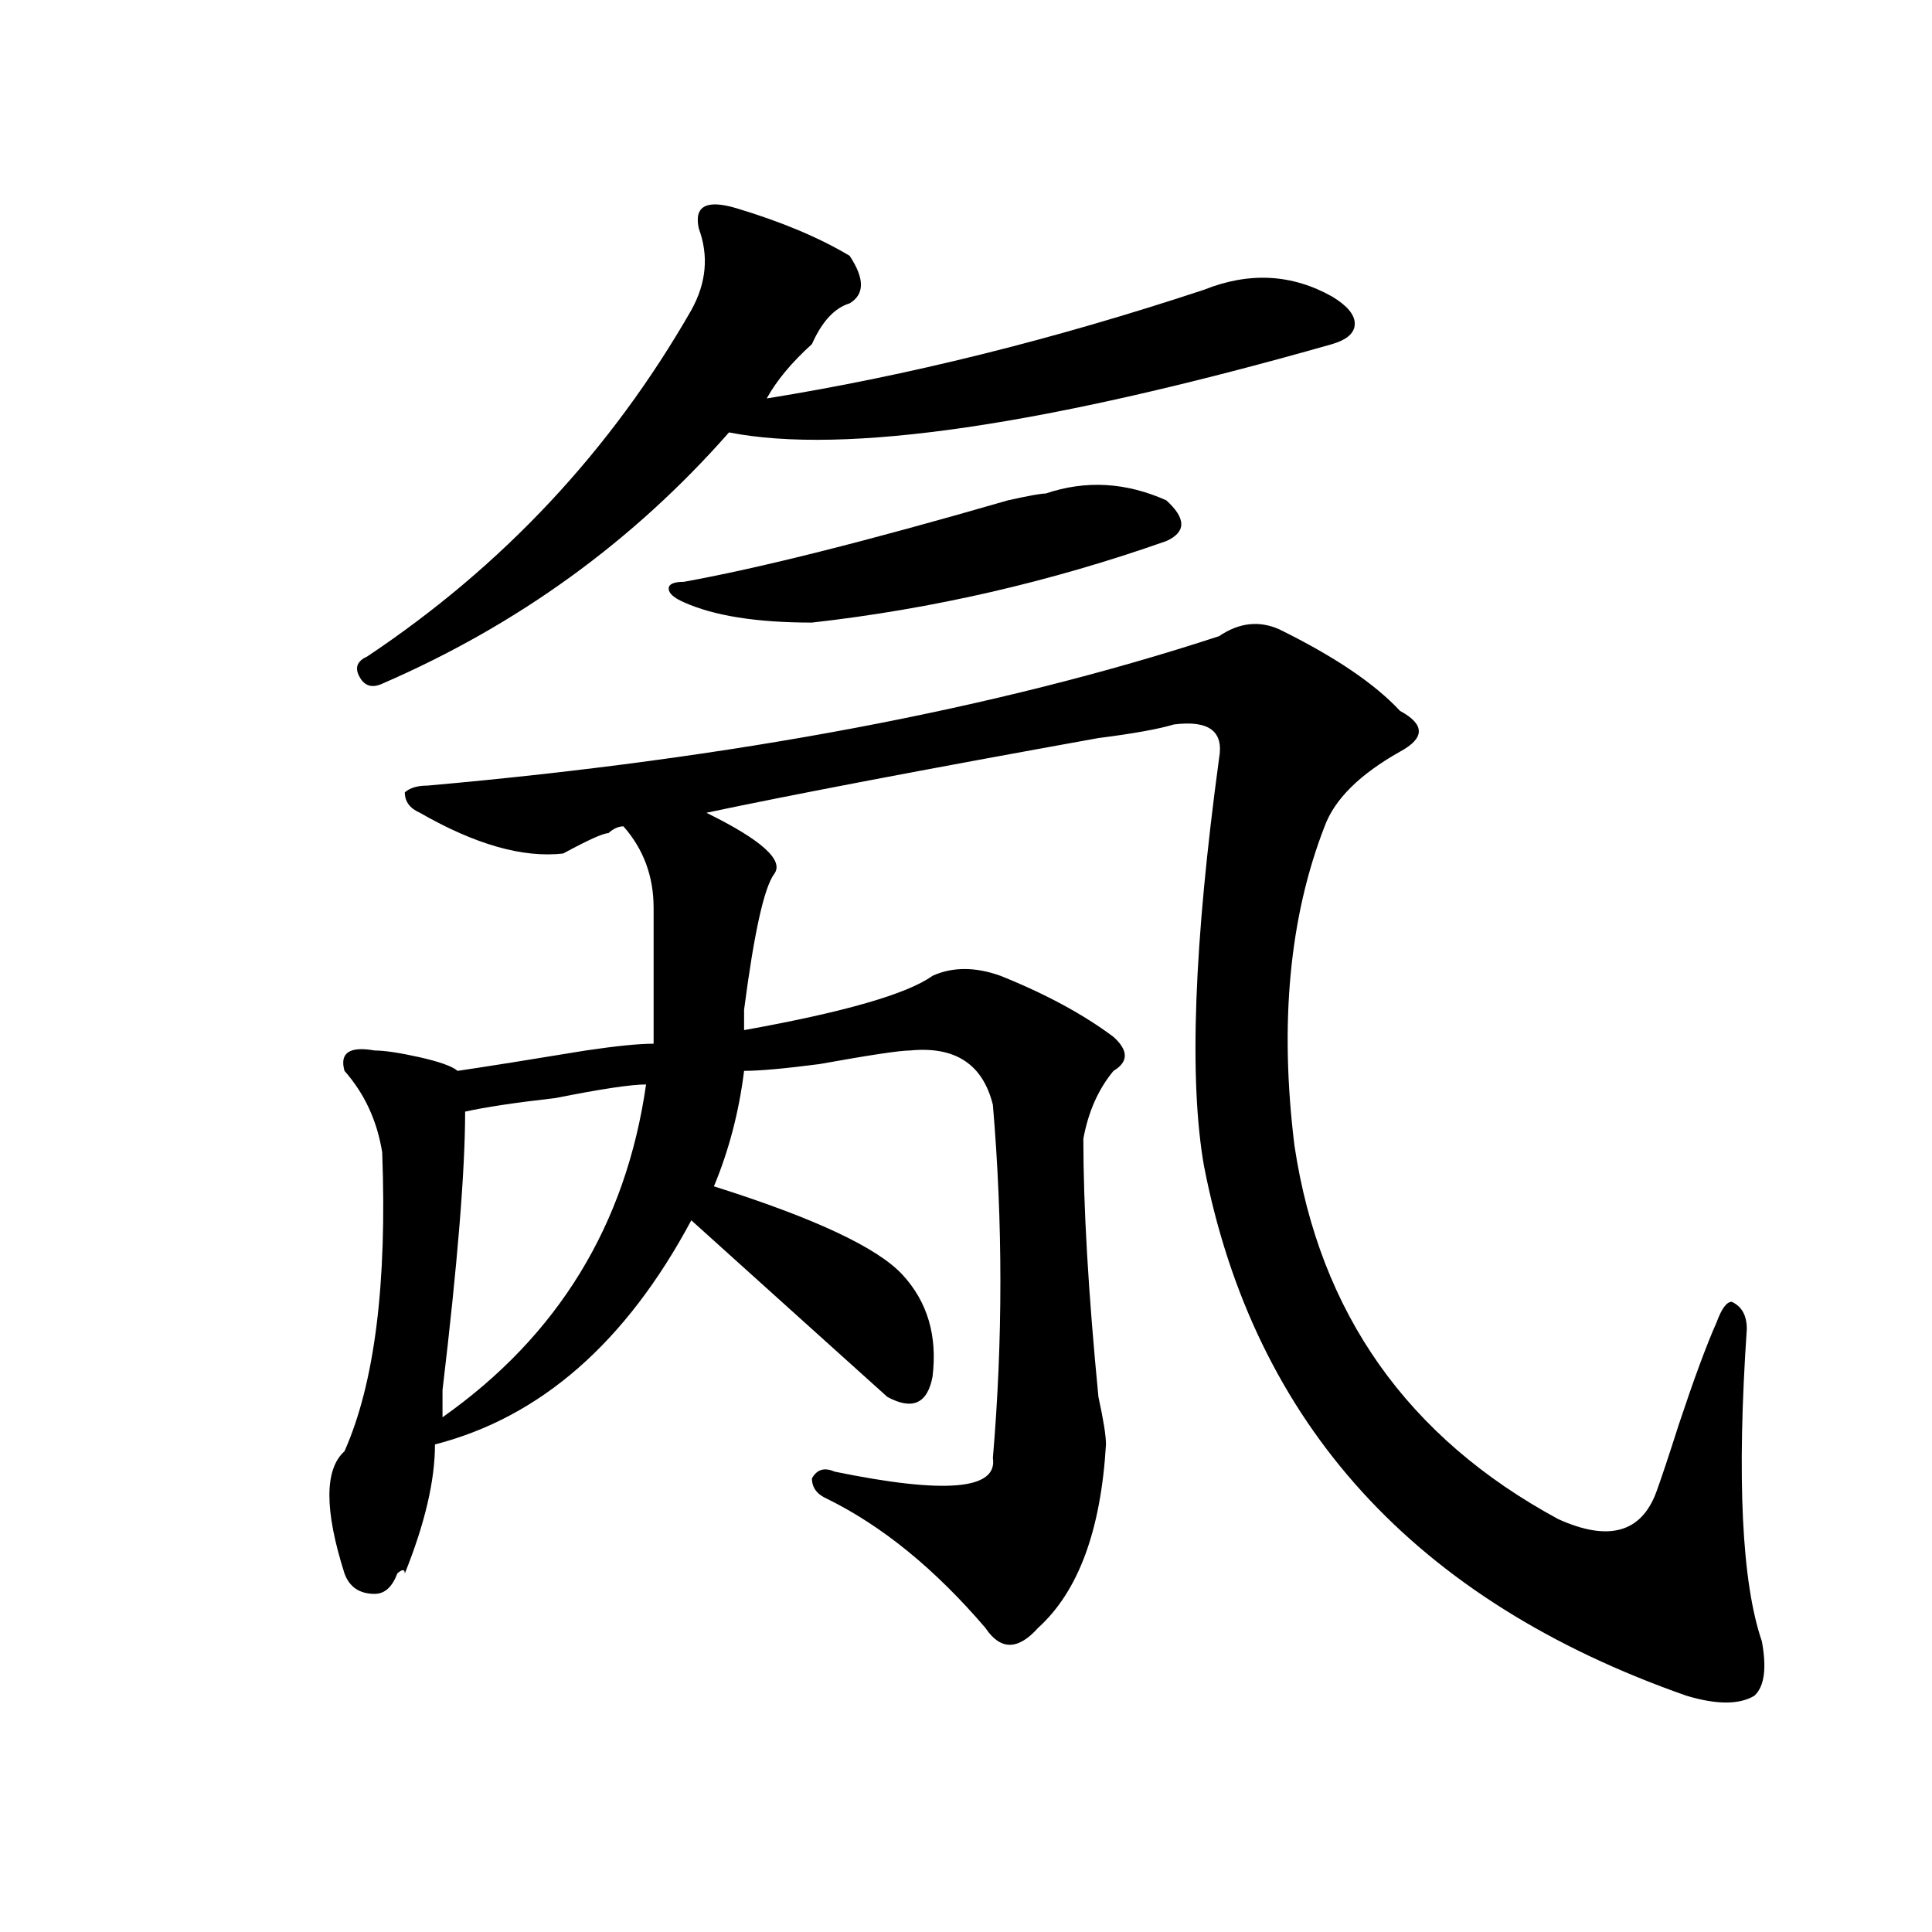
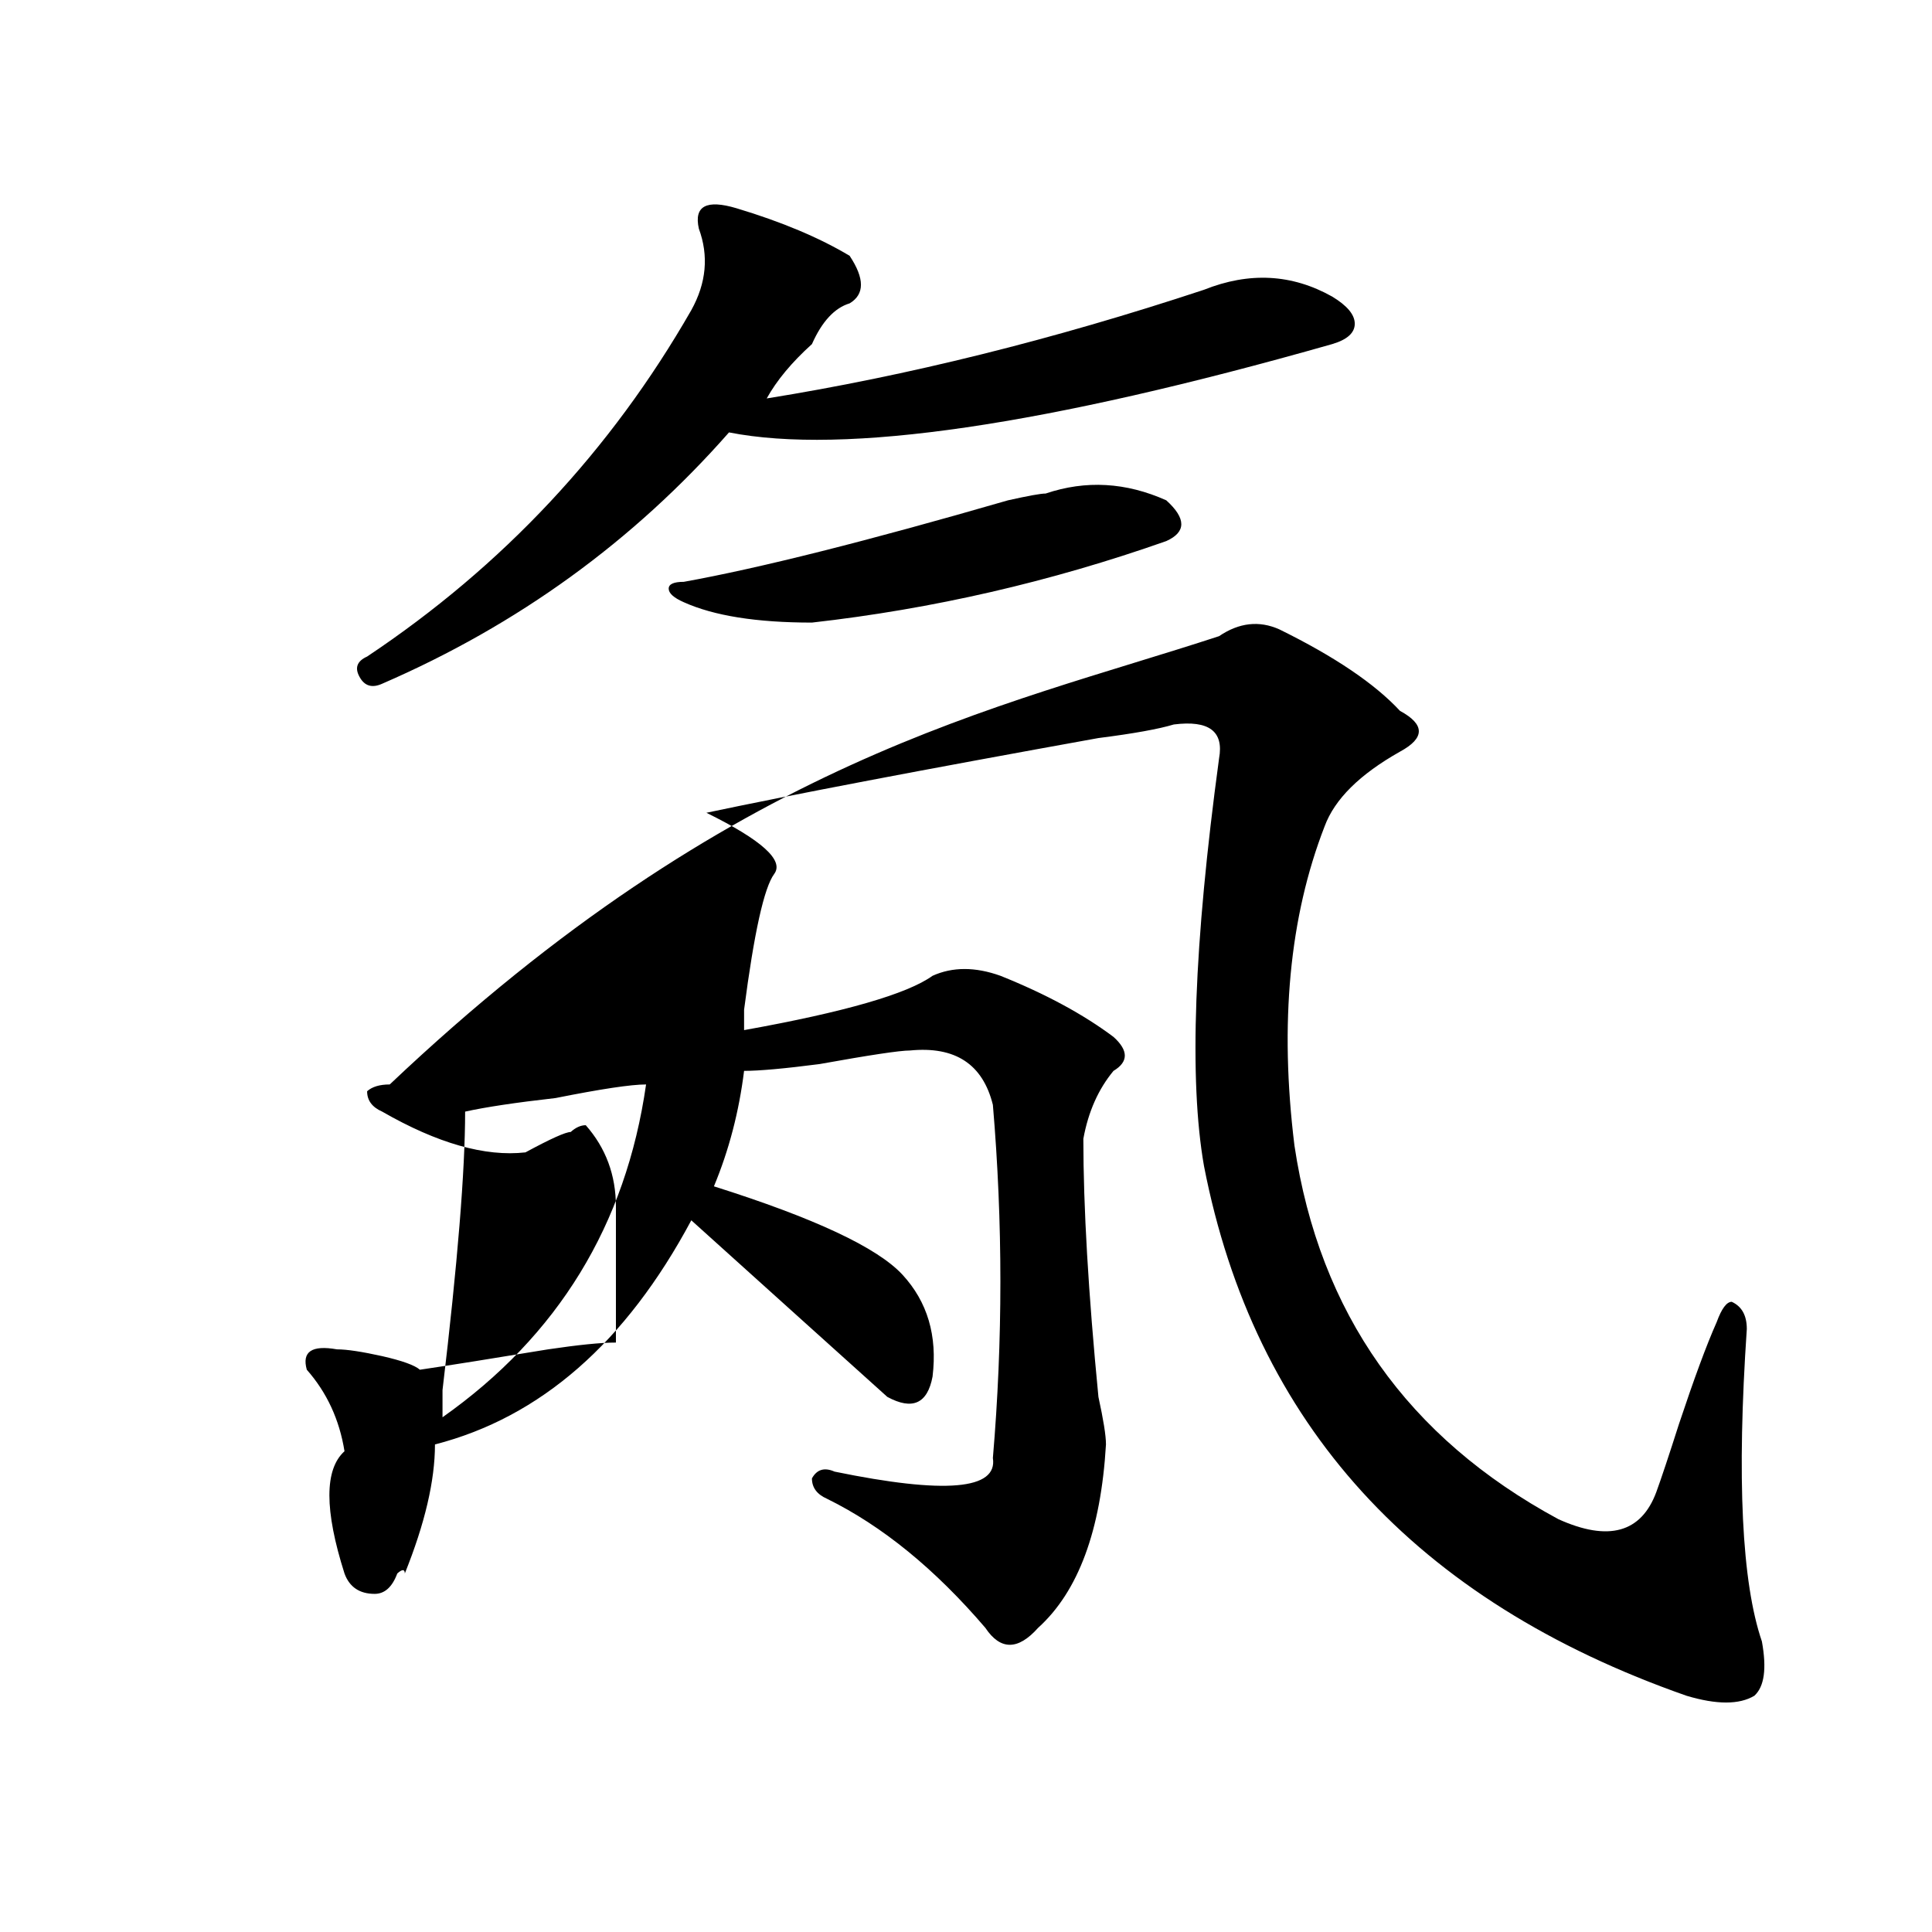
<svg xmlns="http://www.w3.org/2000/svg" version="1.1" id="图层_1" x="0px" y="0px" width="1000px" height="1000px" viewBox="0 0 1000 1000" enable-background="new 0 0 1000 1000" xml:space="preserve">
-   <path d="M630.984,329.281c10.365-7.031,20.792-8.185,31.219-3.516c28.597,14.063,49.389,28.125,62.438,42.188  c12.987,7.031,12.987,14.063,0,21.094c-20.854,11.755-33.841,24.609-39.023,38.672c-18.231,46.912-23.414,101.953-15.609,165.234  c12.987,86.737,58.535,151.172,136.582,193.359c25.975,11.755,42.926,7.031,50.73-14.063c2.561-7.031,6.463-18.732,11.707-35.156  c7.805-23.401,14.268-40.979,19.512-52.734c2.561-7.031,5.183-10.547,7.805-10.547c5.183,2.362,7.805,7.031,7.805,14.063  c-5.244,77.344-2.622,131.232,7.805,161.719c2.561,14.063,1.28,23.401-3.902,28.125c-7.805,4.669-19.512,4.669-35.121,0  C732.445,828.5,649.154,737.094,623.18,603.5c-7.805-44.495-5.244-114.807,7.805-210.938c2.561-14.063-5.244-19.885-23.414-17.578  c-7.805,2.362-20.854,4.724-39.023,7.031c-91.096,16.425-158.716,29.333-202.922,38.672c28.597,14.063,40.304,24.609,35.121,31.641  c-5.244,7.031-10.427,30.487-15.609,70.313c0,4.724,0,8.24,0,10.547c52.011-9.338,84.51-18.732,97.559-28.125  c10.365-4.669,22.072-4.669,35.121,0c23.414,9.393,42.926,19.94,58.535,31.641c7.805,7.031,7.805,12.909,0,17.578  c-7.805,9.393-13.049,21.094-15.609,35.156c0,35.156,2.561,79.706,7.805,133.594c2.561,11.755,3.902,19.94,3.902,24.609  c-2.622,44.55-14.329,76.135-35.121,94.922c-10.427,11.7-19.512,11.7-27.316,0c-26.036-30.432-53.353-52.734-81.949-66.797  c-5.244-2.307-7.805-5.823-7.805-10.547c2.561-4.669,6.463-5.823,11.707-3.516c57.193,11.755,84.51,9.393,81.949-7.031  c5.183-60.919,5.183-121.838,0-182.813c-5.244-21.094-19.512-30.432-42.926-28.125c-5.244,0-20.854,2.362-46.828,7.031  c-18.231,2.362-31.219,3.516-39.023,3.516c-2.622,21.094-7.805,41.034-15.609,59.766c52.011,16.425,84.51,31.641,97.559,45.703  c12.987,14.063,18.17,31.641,15.609,52.734c-2.622,14.063-10.427,17.578-23.414,10.547c-28.658-25.763-62.438-56.25-101.461-91.406  c-33.841,63.281-78.047,101.953-132.68,116.016c0,18.787-5.244,41.034-15.609,66.797c0-2.307-1.342-2.307-3.902,0  c-2.622,7.031-6.524,10.547-11.707,10.547c-7.805,0-13.049-3.516-15.609-10.547c-10.427-32.794-10.427-53.888,0-63.281  c15.609-35.156,22.072-86.682,19.512-154.688c-2.622-16.37-9.146-30.432-19.512-42.188c-2.622-9.338,2.561-12.854,15.609-10.547  c5.183,0,12.987,1.208,23.414,3.516c10.365,2.362,16.89,4.724,19.512,7.031c15.609-2.307,37.682-5.823,66.34-10.547  c15.609-2.307,27.316-3.516,35.121-3.516c0-25.763,0-49.219,0-70.313c0-16.37-5.244-30.432-15.609-42.188  c-2.622,0-5.244,1.208-7.805,3.516c-2.622,0-10.427,3.516-23.414,10.547c-20.854,2.362-45.548-4.669-74.145-21.094  c-5.244-2.307-7.805-5.823-7.805-10.547c2.561-2.307,6.463-3.516,11.707-3.516C379.893,392.562,516.475,366.799,630.984,329.281z   M381.234,107.797c23.414,7.031,42.926,15.271,58.535,24.609c7.805,11.755,7.805,19.94,0,24.609  c-7.805,2.362-14.329,9.393-19.512,21.094c-10.427,9.393-18.231,18.787-23.414,28.125c72.803-11.7,148.289-30.432,226.336-56.25  c23.414-9.338,45.486-8.185,66.34,3.516c7.805,4.724,11.707,9.393,11.707,14.063c0,4.724-3.902,8.24-11.707,10.547  c-148.289,42.188-252.372,57.458-312.188,45.703c-49.45,56.25-109.266,99.646-179.508,130.078  c-5.244,2.362-9.146,1.208-11.707-3.516c-2.622-4.669-1.342-8.185,3.902-10.547c70.242-46.857,126.155-106.622,167.801-179.297  c7.805-14.063,9.085-28.125,3.902-42.188C359.101,106.643,365.625,103.127,381.234,107.797z M334.406,561.312  c-7.805,0-23.414,2.362-46.828,7.031c-20.854,2.362-36.463,4.724-46.828,7.031c0,30.487-3.902,78.552-11.707,144.141  c0,7.031,0,11.755,0,14.063C288.858,691.39,323.979,633.987,334.406,561.312z M541.23,255.453  c20.792-7.031,41.584-5.823,62.438,3.516c10.365,9.393,10.365,16.425,0,21.094c-59.877,21.094-120.973,35.156-183.41,42.188  c-28.658,0-50.73-3.516-66.34-10.547c-5.244-2.307-7.805-4.669-7.805-7.031c0-2.307,2.561-3.516,7.805-3.516  c39.023-7.031,94.937-21.094,167.801-42.188C532.084,256.661,538.608,255.453,541.23,255.453z" />
+   <path d="M630.984,329.281c10.365-7.031,20.792-8.185,31.219-3.516c28.597,14.063,49.389,28.125,62.438,42.188  c12.987,7.031,12.987,14.063,0,21.094c-20.854,11.755-33.841,24.609-39.023,38.672c-18.231,46.912-23.414,101.953-15.609,165.234  c12.987,86.737,58.535,151.172,136.582,193.359c25.975,11.755,42.926,7.031,50.73-14.063c2.561-7.031,6.463-18.732,11.707-35.156  c7.805-23.401,14.268-40.979,19.512-52.734c2.561-7.031,5.183-10.547,7.805-10.547c5.183,2.362,7.805,7.031,7.805,14.063  c-5.244,77.344-2.622,131.232,7.805,161.719c2.561,14.063,1.28,23.401-3.902,28.125c-7.805,4.669-19.512,4.669-35.121,0  C732.445,828.5,649.154,737.094,623.18,603.5c-7.805-44.495-5.244-114.807,7.805-210.938c2.561-14.063-5.244-19.885-23.414-17.578  c-7.805,2.362-20.854,4.724-39.023,7.031c-91.096,16.425-158.716,29.333-202.922,38.672c28.597,14.063,40.304,24.609,35.121,31.641  c-5.244,7.031-10.427,30.487-15.609,70.313c0,4.724,0,8.24,0,10.547c52.011-9.338,84.51-18.732,97.559-28.125  c10.365-4.669,22.072-4.669,35.121,0c23.414,9.393,42.926,19.94,58.535,31.641c7.805,7.031,7.805,12.909,0,17.578  c-7.805,9.393-13.049,21.094-15.609,35.156c0,35.156,2.561,79.706,7.805,133.594c2.561,11.755,3.902,19.94,3.902,24.609  c-2.622,44.55-14.329,76.135-35.121,94.922c-10.427,11.7-19.512,11.7-27.316,0c-26.036-30.432-53.353-52.734-81.949-66.797  c-5.244-2.307-7.805-5.823-7.805-10.547c2.561-4.669,6.463-5.823,11.707-3.516c57.193,11.755,84.51,9.393,81.949-7.031  c5.183-60.919,5.183-121.838,0-182.813c-5.244-21.094-19.512-30.432-42.926-28.125c-5.244,0-20.854,2.362-46.828,7.031  c-18.231,2.362-31.219,3.516-39.023,3.516c-2.622,21.094-7.805,41.034-15.609,59.766c52.011,16.425,84.51,31.641,97.559,45.703  c12.987,14.063,18.17,31.641,15.609,52.734c-2.622,14.063-10.427,17.578-23.414,10.547c-28.658-25.763-62.438-56.25-101.461-91.406  c-33.841,63.281-78.047,101.953-132.68,116.016c0,18.787-5.244,41.034-15.609,66.797c0-2.307-1.342-2.307-3.902,0  c-2.622,7.031-6.524,10.547-11.707,10.547c-7.805,0-13.049-3.516-15.609-10.547c-10.427-32.794-10.427-53.888,0-63.281  c-2.622-16.37-9.146-30.432-19.512-42.188c-2.622-9.338,2.561-12.854,15.609-10.547  c5.183,0,12.987,1.208,23.414,3.516c10.365,2.362,16.89,4.724,19.512,7.031c15.609-2.307,37.682-5.823,66.34-10.547  c15.609-2.307,27.316-3.516,35.121-3.516c0-25.763,0-49.219,0-70.313c0-16.37-5.244-30.432-15.609-42.188  c-2.622,0-5.244,1.208-7.805,3.516c-2.622,0-10.427,3.516-23.414,10.547c-20.854,2.362-45.548-4.669-74.145-21.094  c-5.244-2.307-7.805-5.823-7.805-10.547c2.561-2.307,6.463-3.516,11.707-3.516C379.893,392.562,516.475,366.799,630.984,329.281z   M381.234,107.797c23.414,7.031,42.926,15.271,58.535,24.609c7.805,11.755,7.805,19.94,0,24.609  c-7.805,2.362-14.329,9.393-19.512,21.094c-10.427,9.393-18.231,18.787-23.414,28.125c72.803-11.7,148.289-30.432,226.336-56.25  c23.414-9.338,45.486-8.185,66.34,3.516c7.805,4.724,11.707,9.393,11.707,14.063c0,4.724-3.902,8.24-11.707,10.547  c-148.289,42.188-252.372,57.458-312.188,45.703c-49.45,56.25-109.266,99.646-179.508,130.078  c-5.244,2.362-9.146,1.208-11.707-3.516c-2.622-4.669-1.342-8.185,3.902-10.547c70.242-46.857,126.155-106.622,167.801-179.297  c7.805-14.063,9.085-28.125,3.902-42.188C359.101,106.643,365.625,103.127,381.234,107.797z M334.406,561.312  c-7.805,0-23.414,2.362-46.828,7.031c-20.854,2.362-36.463,4.724-46.828,7.031c0,30.487-3.902,78.552-11.707,144.141  c0,7.031,0,11.755,0,14.063C288.858,691.39,323.979,633.987,334.406,561.312z M541.23,255.453  c20.792-7.031,41.584-5.823,62.438,3.516c10.365,9.393,10.365,16.425,0,21.094c-59.877,21.094-120.973,35.156-183.41,42.188  c-28.658,0-50.73-3.516-66.34-10.547c-5.244-2.307-7.805-4.669-7.805-7.031c0-2.307,2.561-3.516,7.805-3.516  c39.023-7.031,94.937-21.094,167.801-42.188C532.084,256.661,538.608,255.453,541.23,255.453z" />
</svg>